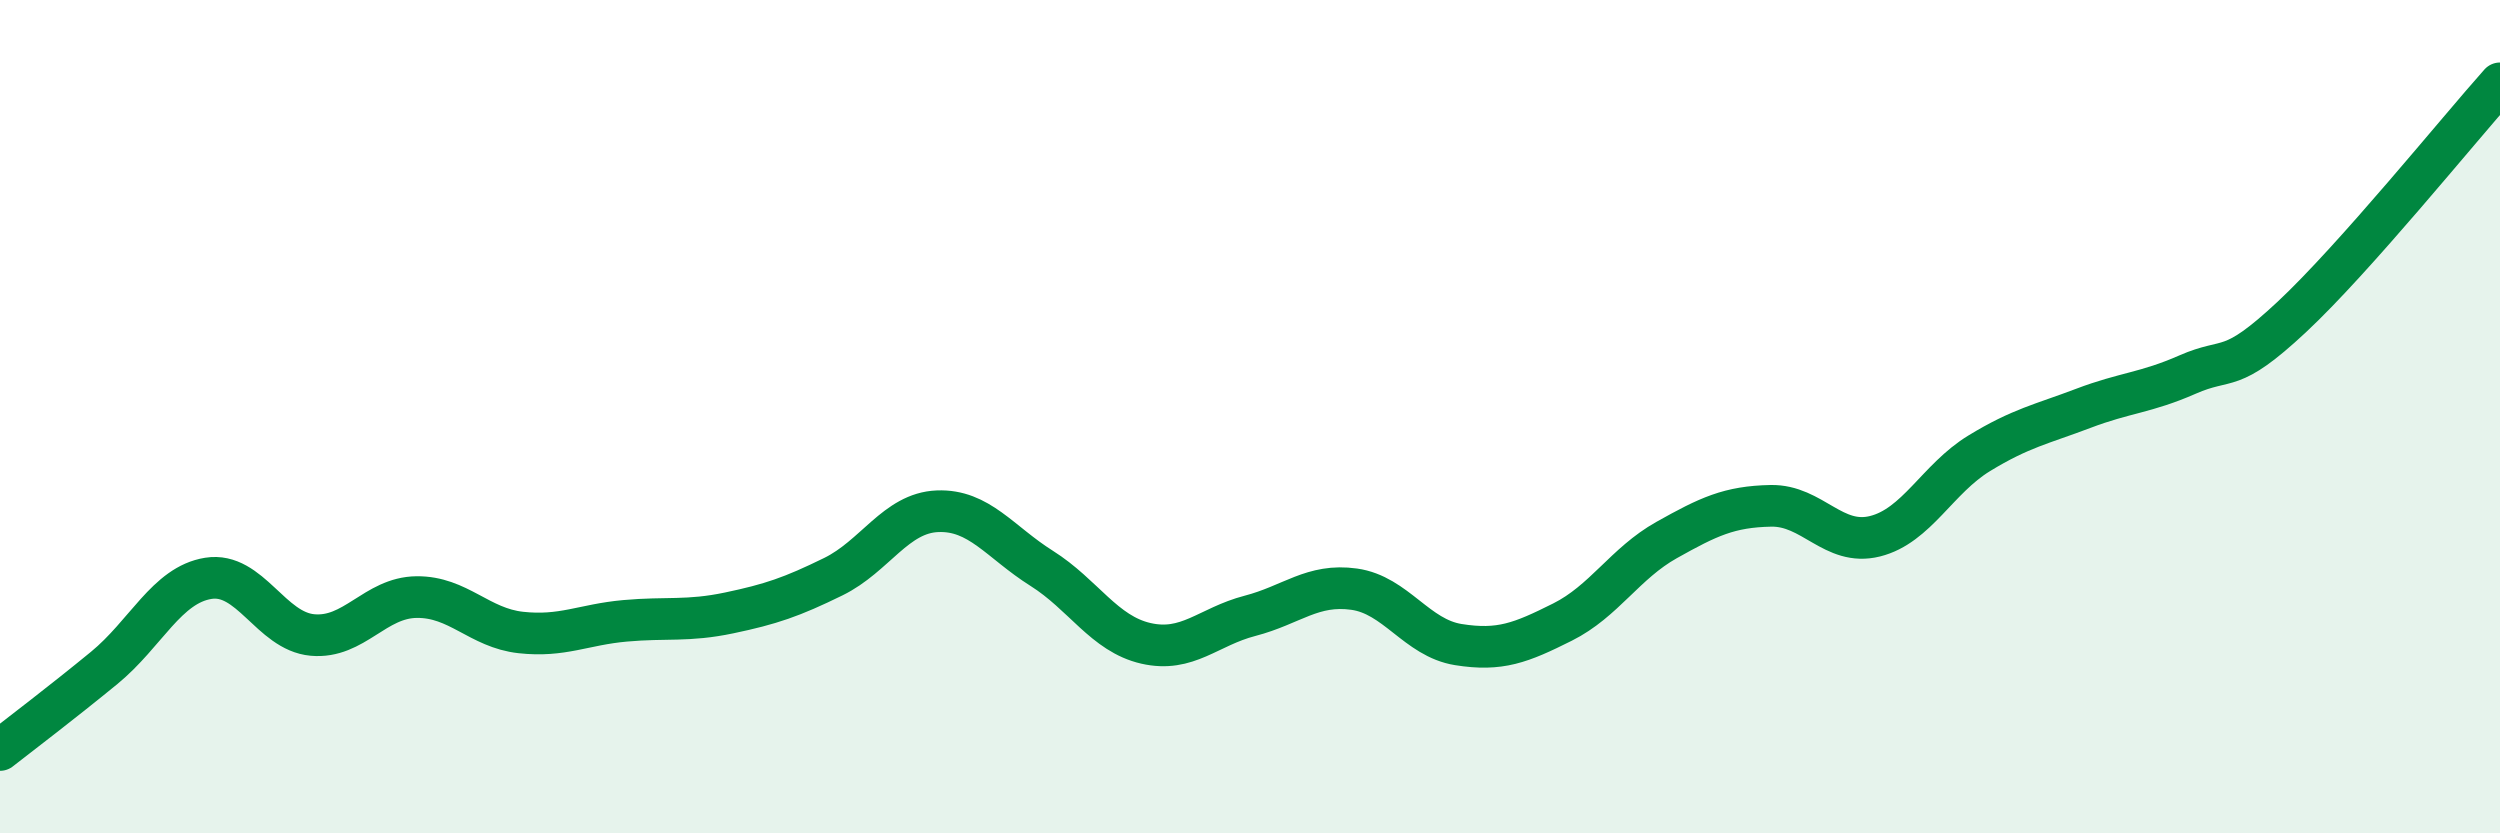
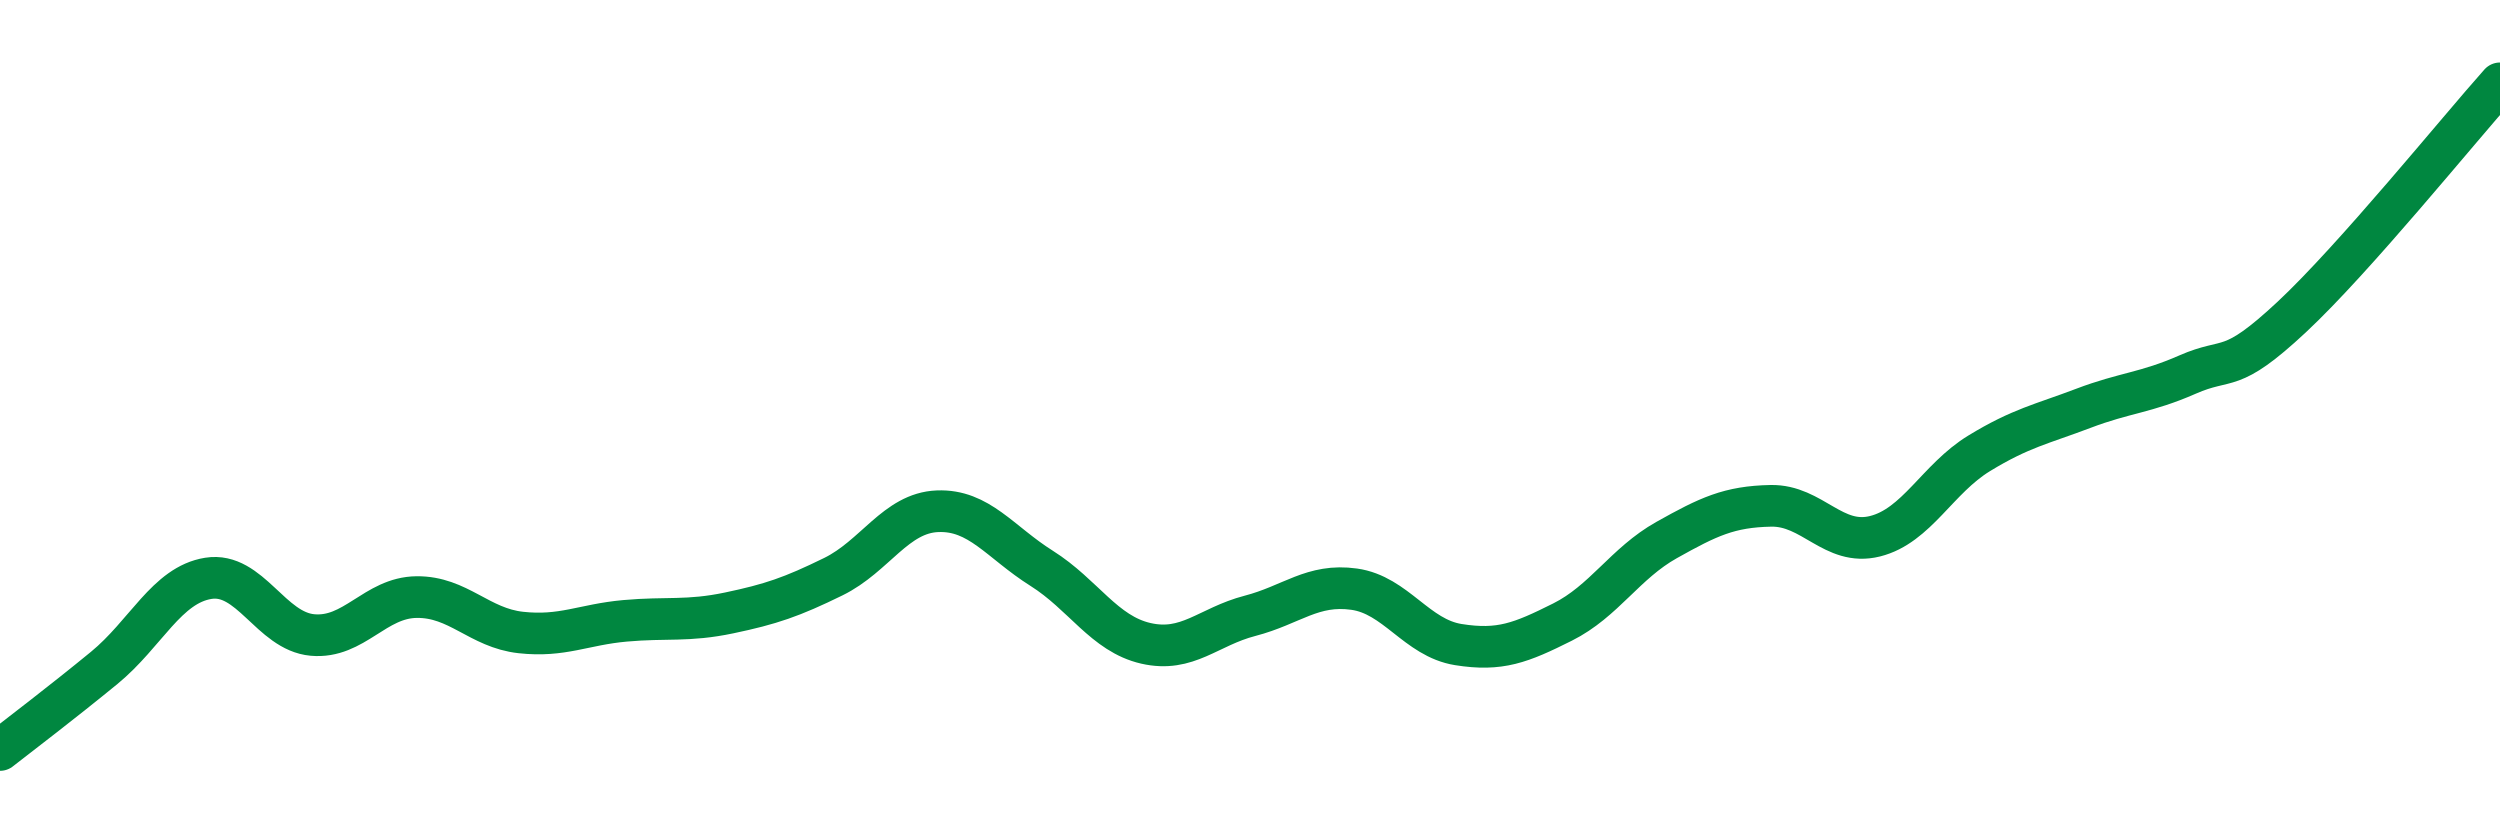
<svg xmlns="http://www.w3.org/2000/svg" width="60" height="20" viewBox="0 0 60 20">
-   <path d="M 0,18 C 0.5,17.61 1.5,16.85 2.5,16.03 C 3.5,15.21 4,14.04 5,13.88 C 6,13.72 6.5,15.15 7.5,15.24 C 8.5,15.33 9,14.34 10,14.33 C 11,14.32 11.5,15.07 12.5,15.18 C 13.5,15.29 14,14.99 15,14.9 C 16,14.81 16.5,14.92 17.5,14.71 C 18.5,14.5 19,14.33 20,13.84 C 21,13.35 21.5,12.31 22.5,12.27 C 23.5,12.23 24,13.01 25,13.64 C 26,14.27 26.5,15.21 27.5,15.44 C 28.5,15.67 29,15.04 30,14.78 C 31,14.52 31.5,14 32.5,14.14 C 33.5,14.28 34,15.31 35,15.47 C 36,15.63 36.5,15.43 37.5,14.93 C 38.5,14.43 39,13.52 40,12.96 C 41,12.4 41.5,12.16 42.5,12.14 C 43.5,12.12 44,13.12 45,12.87 C 46,12.62 46.5,11.49 47.5,10.88 C 48.5,10.27 49,10.18 50,9.8 C 51,9.42 51.5,9.43 52.5,8.99 C 53.5,8.55 53.5,9.01 55,7.61 C 56.5,6.21 59,3.12 60,2L60 20L0 20Z" fill="#008740" opacity="0.1" stroke-linecap="round" stroke-linejoin="round" />
  <path d="M 0,18 C 0.5,17.61 1.5,16.85 2.5,16.03 C 3.5,15.21 4,14.04 5,13.88 C 6,13.72 6.5,15.15 7.5,15.24 C 8.5,15.33 9,14.34 10,14.33 C 11,14.32 11.5,15.07 12.5,15.18 C 13.5,15.29 14,14.99 15,14.9 C 16,14.81 16.5,14.92 17.5,14.71 C 18.5,14.5 19,14.33 20,13.84 C 21,13.35 21.5,12.31 22.5,12.27 C 23.5,12.23 24,13.01 25,13.64 C 26,14.27 26.5,15.21 27.5,15.44 C 28.5,15.67 29,15.04 30,14.78 C 31,14.52 31.5,14 32.5,14.14 C 33.5,14.28 34,15.31 35,15.47 C 36,15.63 36.5,15.43 37.5,14.93 C 38.5,14.43 39,13.52 40,12.96 C 41,12.4 41.5,12.16 42.5,12.14 C 43.5,12.12 44,13.12 45,12.87 C 46,12.62 46.5,11.49 47.5,10.88 C 48.5,10.27 49,10.18 50,9.8 C 51,9.42 51.5,9.43 52.5,8.99 C 53.5,8.55 53.5,9.01 55,7.61 C 56.5,6.21 59,3.12 60,2" stroke="#008740" stroke-width="1" fill="none" stroke-linecap="round" stroke-linejoin="round" />
</svg>